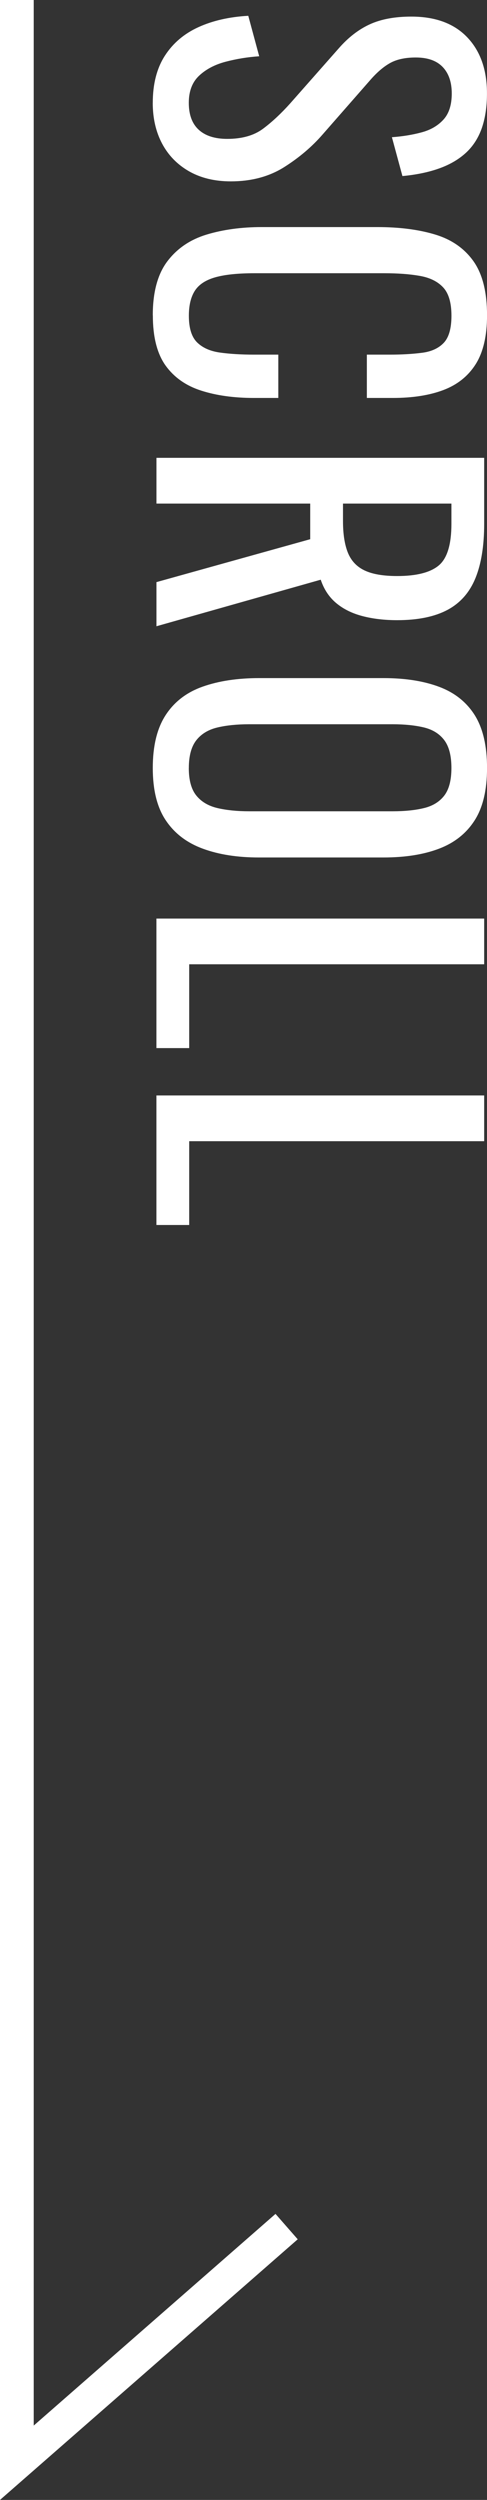
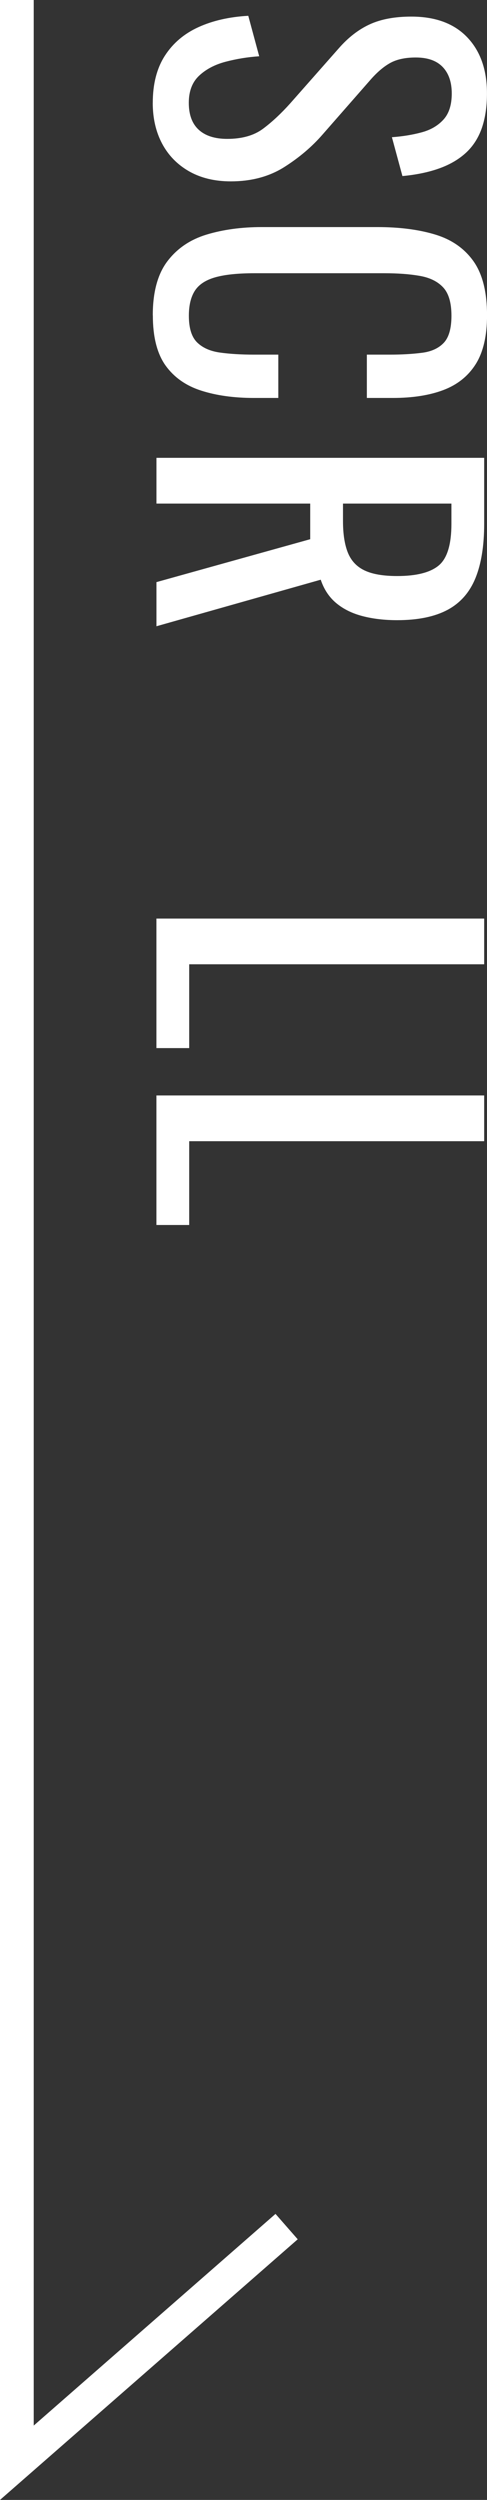
<svg xmlns="http://www.w3.org/2000/svg" id="_レイヤー_2" viewBox="0 0 14.443 74.102">
  <rect x="0" y="0" width="14.443" height="74.102" fill="#333333" stroke="none" />
  <defs>
    <style>.cls-1{fill:#fff;}.cls-2{fill:none;stroke:#fff;stroke-miterlimit:10;}</style>
  </defs>
  <g id="SCROLL">
    <g>
      <g>
        <path class="cls-1" d="M4.531,3.048c0-.561,.12-1.026,.36-1.398s.572-.653,.996-.846,.916-.304,1.476-.336l.324,1.2c-.344,.023-.676,.078-.996,.162-.319,.084-.582,.222-.786,.414-.204,.191-.306,.46-.306,.804,0,.352,.098,.618,.294,.798s.479,.271,.846,.271c.44,0,.794-.101,1.062-.301,.268-.2,.538-.452,.81-.756l1.44-1.632c.28-.32,.586-.556,.918-.708s.742-.228,1.229-.228c.712,0,1.265,.203,1.656,.611s.588,.964,.588,1.668c0,.384-.05,.722-.149,1.015-.101,.292-.254,.535-.462,.731-.209,.196-.471,.353-.786,.468-.316,.116-.687,.194-1.11,.234l-.312-1.152c.319-.023,.613-.071,.882-.144,.268-.072,.483-.198,.647-.378s.246-.438,.246-.774-.09-.598-.27-.786c-.181-.188-.446-.281-.798-.281-.297,0-.54,.05-.732,.149-.192,.101-.388,.262-.588,.486l-1.44,1.644c-.319,.368-.701,.692-1.146,.973-.444,.279-.971,.42-1.578,.42-.48,0-.894-.101-1.242-.3-.348-.2-.614-.475-.798-.822-.184-.349-.276-.75-.276-1.206Z" />
        <path class="cls-1" d="M4.531,9.348c0-.688,.145-1.223,.433-1.603s.676-.644,1.164-.792c.487-.147,1.031-.222,1.632-.222h3.432c.656,0,1.229,.074,1.716,.222,.488,.148,.866,.412,1.135,.792,.268,.38,.401,.914,.401,1.603,0,.607-.112,1.09-.336,1.446-.224,.355-.544,.611-.96,.768s-.916,.234-1.5,.234h-.768v-1.284h.684c.36,0,.678-.019,.954-.055,.276-.035,.49-.134,.642-.294,.152-.16,.229-.428,.229-.804,0-.384-.082-.664-.246-.84s-.396-.29-.696-.342c-.3-.053-.649-.078-1.05-.078h-3.852c-.488,0-.874,.04-1.158,.12s-.486,.212-.606,.396c-.12,.185-.18,.433-.18,.744,0,.368,.082,.632,.246,.792s.39,.26,.678,.3,.624,.061,1.008,.061h.721v1.284h-.721c-.592,0-1.113-.072-1.565-.217-.452-.144-.804-.392-1.057-.743-.252-.353-.378-.849-.378-1.488Z" />
        <path class="cls-1" d="M4.64,13.571H14.359v1.956c0,.648-.086,1.185-.258,1.608s-.448,.738-.828,.942c-.38,.203-.878,.306-1.494,.306-.376,0-.718-.04-1.025-.12-.309-.08-.568-.208-.78-.384-.212-.177-.366-.408-.462-.696l-4.872,1.38v-1.308l4.56-1.272v-1.056H4.64v-1.356Zm5.532,1.356v.516c0,.385,.048,.696,.144,.937,.097,.24,.26,.416,.492,.527,.232,.112,.556,.168,.972,.168,.568,0,.979-.104,1.23-.312s.378-.62,.378-1.236v-.6h-3.216Z" />
-         <path class="cls-1" d="M4.531,22.764c0-.656,.128-1.18,.385-1.572,.256-.392,.621-.672,1.098-.84,.476-.168,1.034-.252,1.674-.252h3.685c.64,0,1.189,.086,1.649,.258s.812,.452,1.057,.84c.243,.389,.365,.91,.365,1.566s-.124,1.176-.372,1.56c-.248,.385-.6,.662-1.056,.834-.456,.173-1.004,.259-1.644,.259h-3.696c-.632,0-1.185-.086-1.656-.259-.472-.172-.838-.449-1.098-.834-.261-.384-.391-.903-.391-1.56Zm1.068,0c0,.36,.074,.632,.222,.816,.148,.184,.356,.308,.624,.372,.269,.063,.582,.096,.942,.096h4.26c.36,0,.67-.032,.931-.096,.26-.064,.459-.188,.6-.372,.14-.185,.21-.456,.21-.816s-.07-.634-.21-.822c-.141-.188-.34-.313-.6-.378-.261-.063-.57-.096-.931-.096H7.388c-.36,0-.674,.032-.942,.096-.268,.064-.476,.19-.624,.378-.147,.188-.222,.462-.222,.822Z" />
        <path class="cls-1" d="M4.64,27.228H14.359v1.355H5.611v2.484h-.972v-3.84Z" />
        <path class="cls-1" d="M4.64,32.471H14.359v1.356H5.611v2.484h-.972v-3.841Z" />
      </g>
      <polyline class="cls-2" points=".5 0 .5 73 8.5 66" />
    </g>
  </g>
</svg>